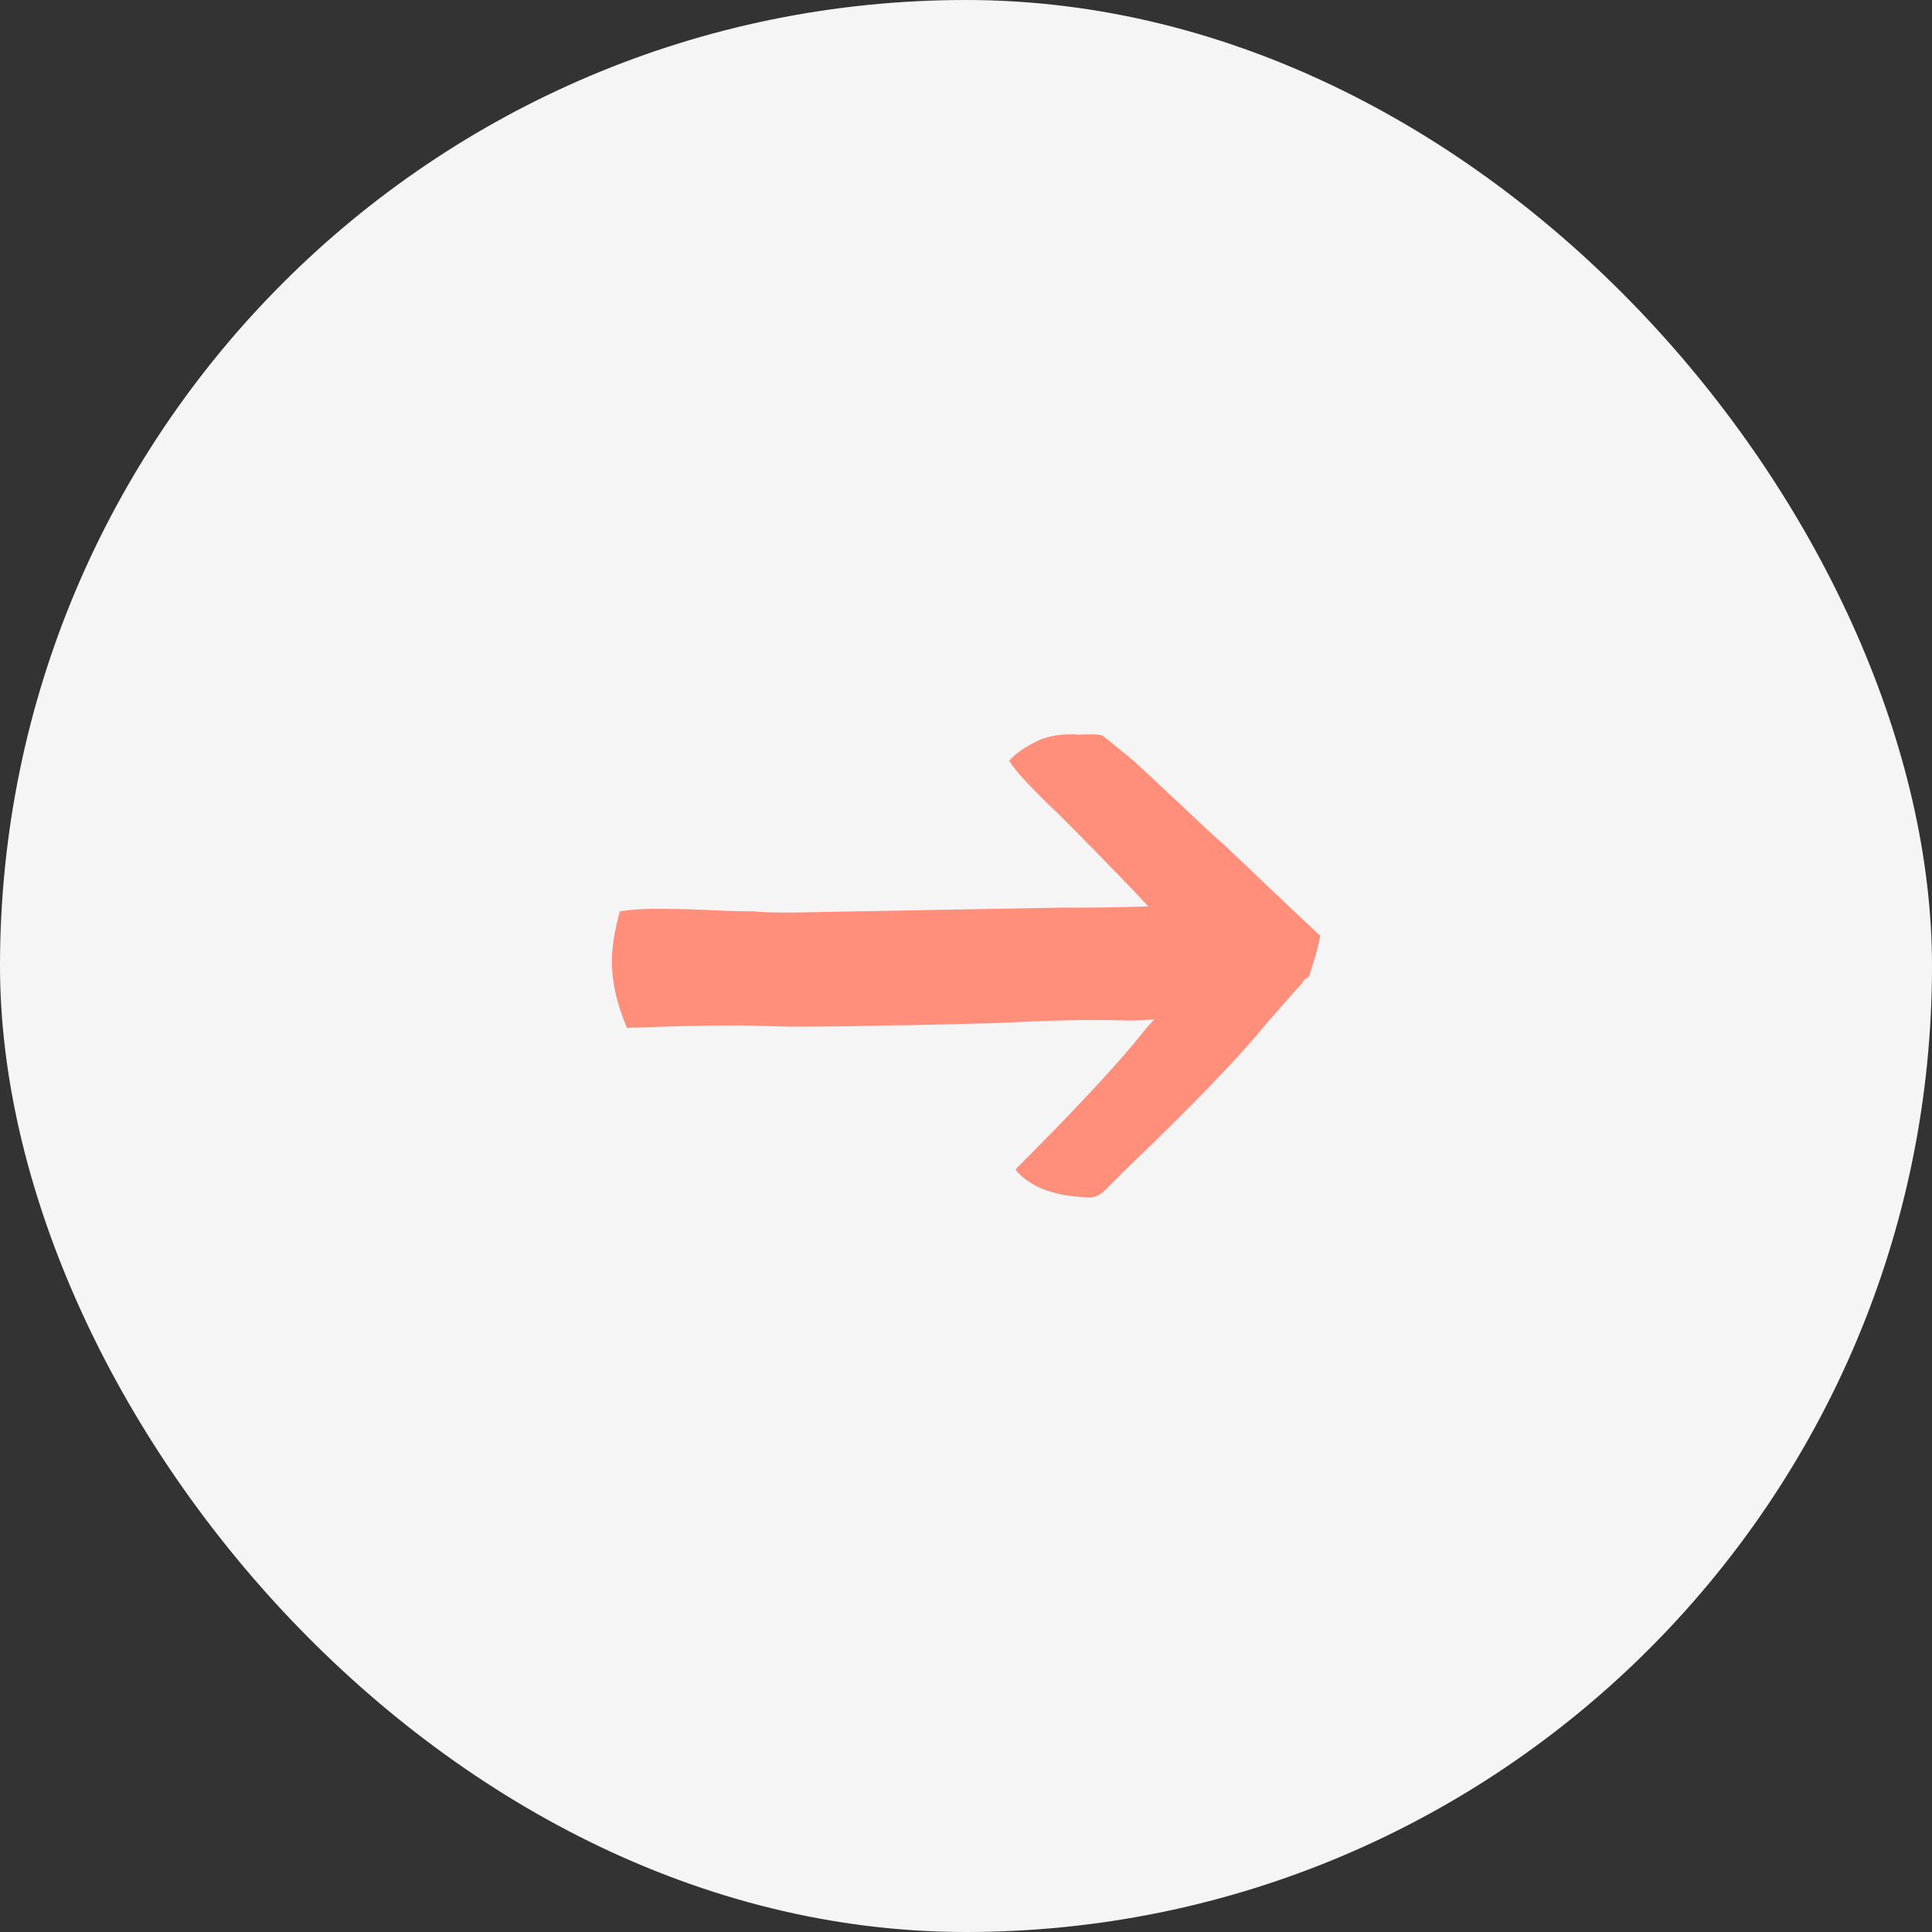
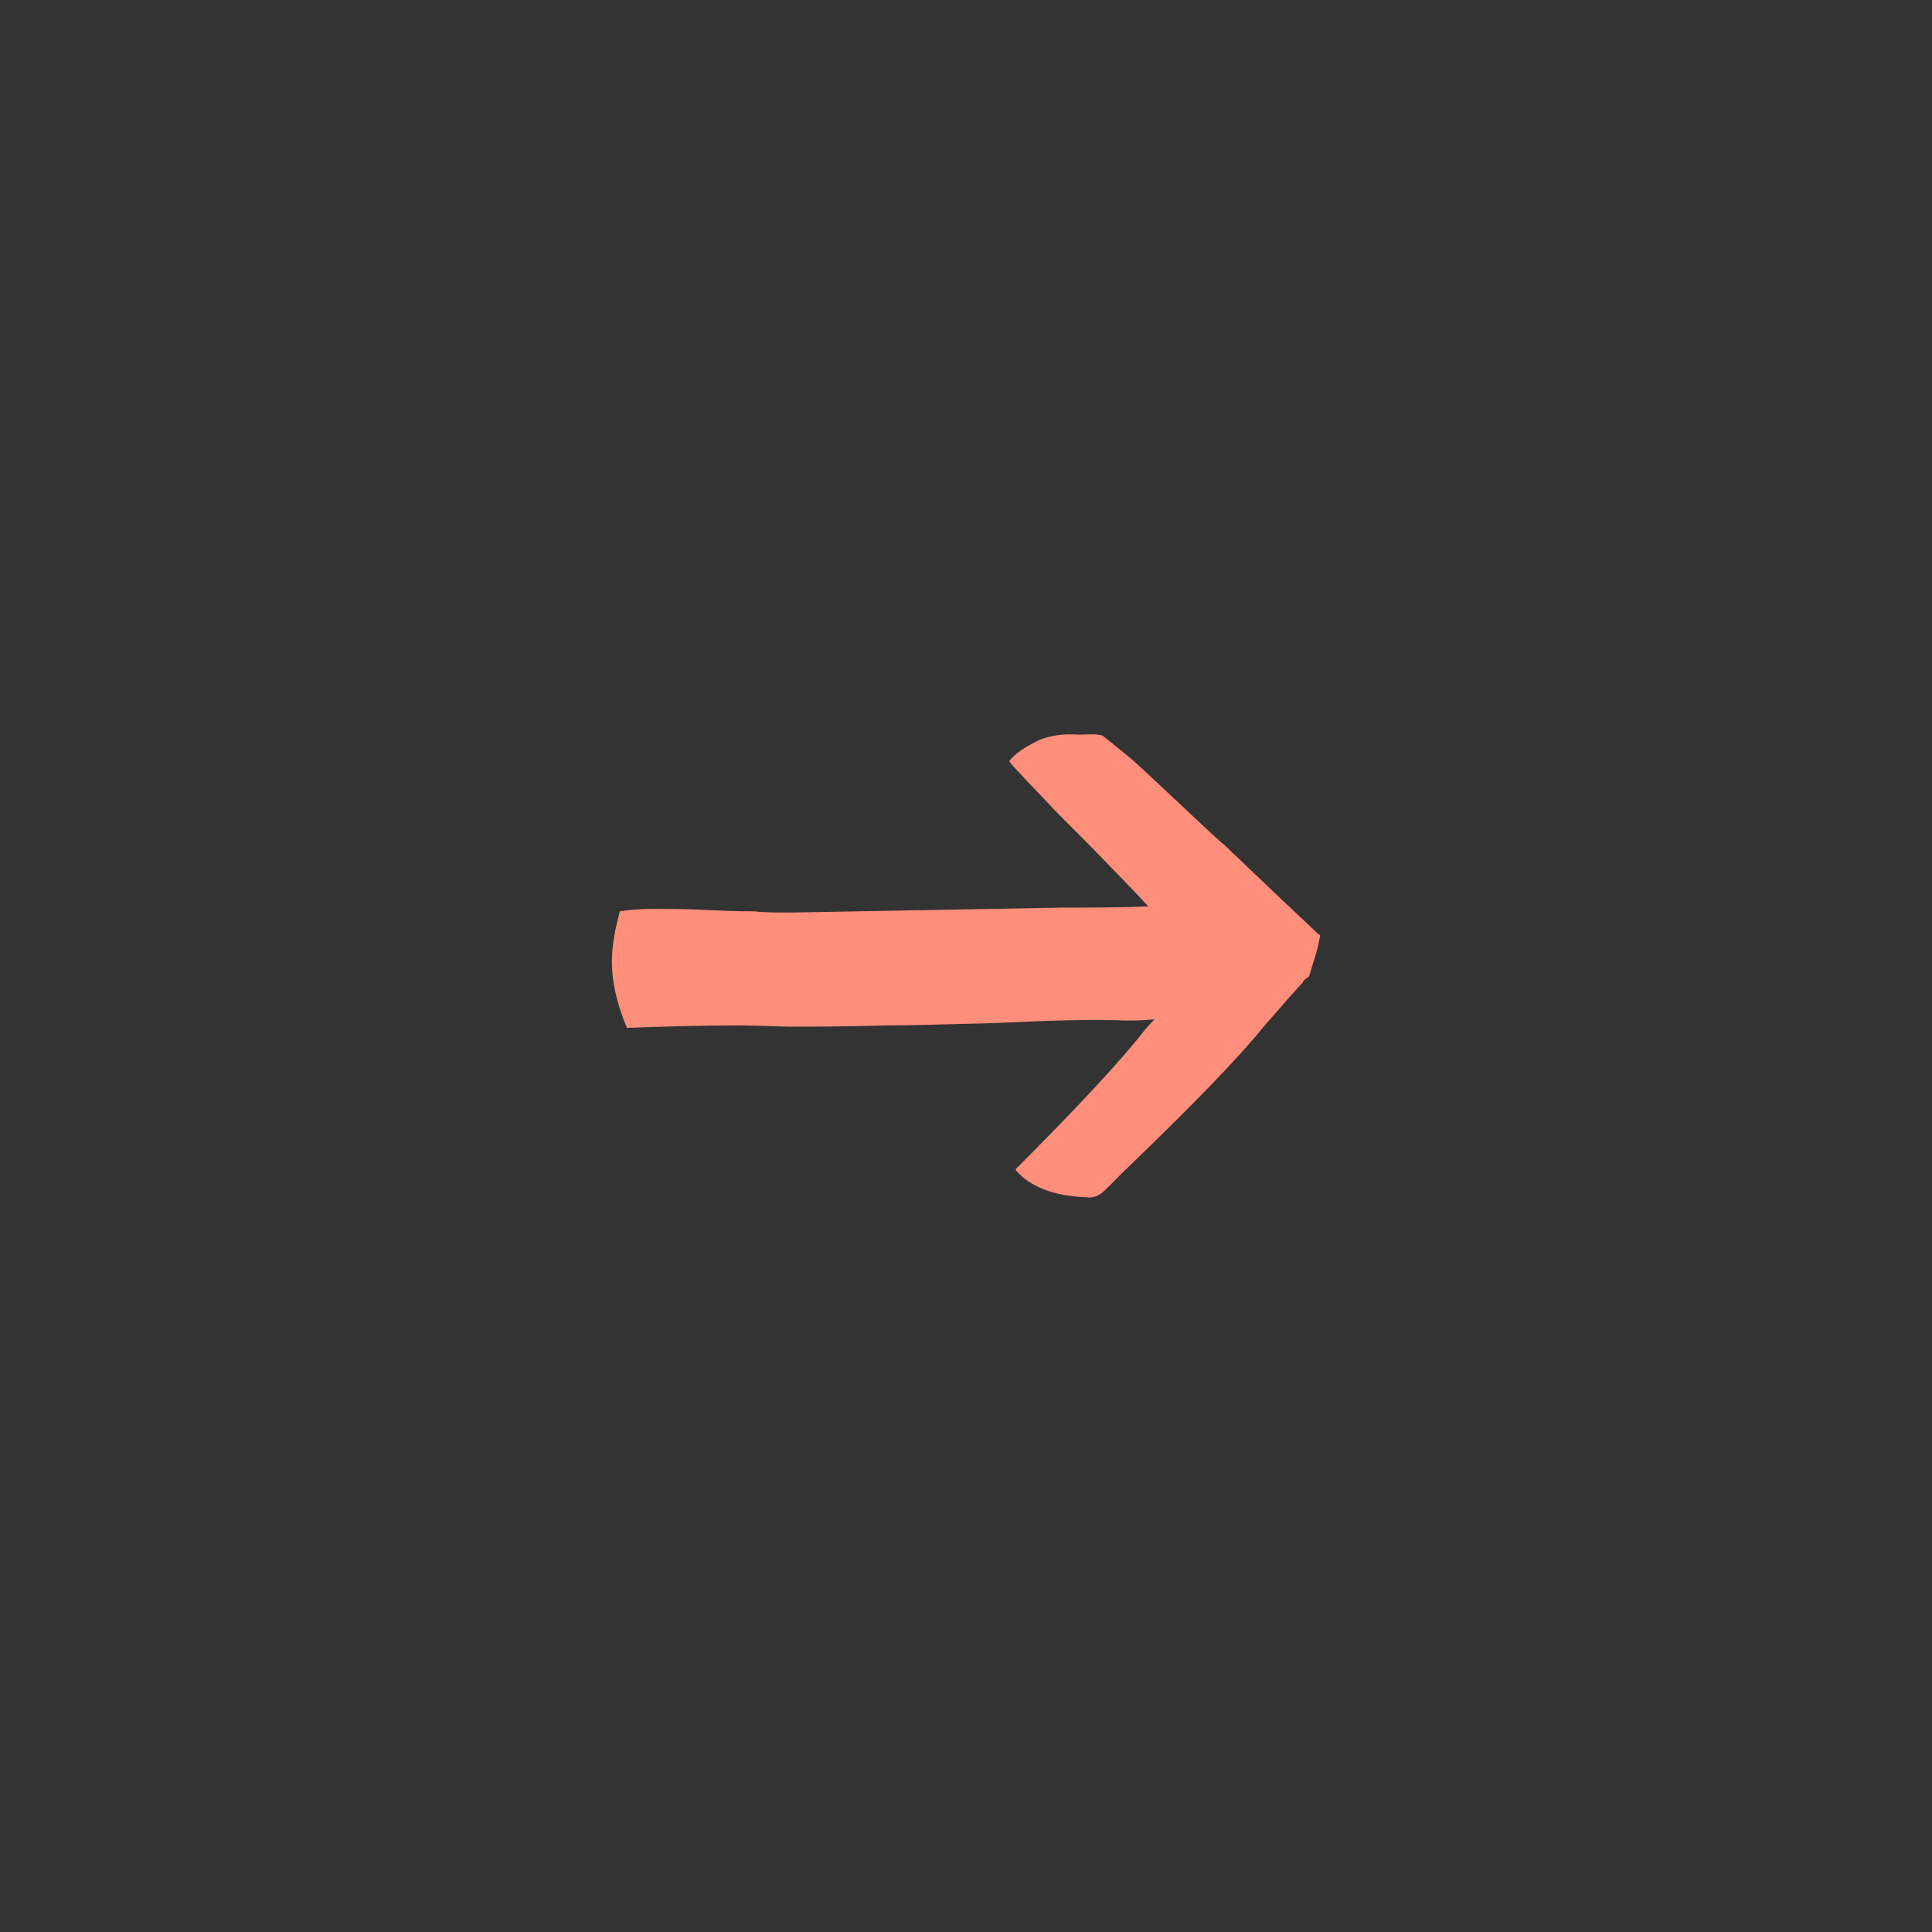
<svg xmlns="http://www.w3.org/2000/svg" width="40" height="40" viewBox="0 0 40 40" fill="none">
  <rect x="0" y="0" width="40" height="40" fill="#333333" stroke="none" />
-   <rect width="40" height="40" rx="20" fill="#F5F5F5" />
-   <path d="M27.332 19.376C27.307 19.528 27.256 19.732 27.18 19.96C27.18 19.96 27.129 20.138 27.103 20.214L27.002 20.29C26.976 20.316 26.976 20.316 26.976 20.341C26.799 20.519 26.544 20.824 26.163 21.256C25.63 21.916 24.665 22.907 23.293 24.228L22.886 24.634C22.759 24.761 22.632 24.812 22.48 24.787C21.794 24.761 21.311 24.558 21.032 24.228C21.032 24.203 21.032 24.203 21.057 24.177C22.15 23.085 22.937 22.246 23.471 21.611C23.598 21.459 23.725 21.281 23.903 21.103C23.674 21.129 23.471 21.129 23.318 21.129C22.556 21.103 21.667 21.129 20.651 21.18C19.635 21.205 18.873 21.23 18.39 21.23C17.399 21.256 16.713 21.256 16.383 21.256C16.18 21.256 15.57 21.23 15.291 21.23C14.453 21.23 13.691 21.256 12.979 21.281C12.801 20.849 12.7 20.468 12.674 20.087C12.649 19.757 12.7 19.351 12.827 18.893C12.827 18.868 12.827 18.868 12.827 18.868C13.005 18.842 13.233 18.817 13.513 18.817C13.792 18.817 14.198 18.817 14.681 18.842C15.189 18.868 15.494 18.868 15.621 18.868C15.799 18.893 16.078 18.893 16.409 18.893L21.947 18.792C22.48 18.792 23.09 18.792 23.776 18.766C22.963 17.902 22.328 17.267 21.896 16.835C21.362 16.328 21.032 15.972 20.905 15.769C20.88 15.769 20.88 15.769 20.905 15.743C21.007 15.616 21.21 15.464 21.54 15.311C21.743 15.235 21.997 15.184 22.328 15.21C22.455 15.21 22.734 15.184 22.836 15.235L23.369 15.667C23.623 15.87 25.096 17.293 25.351 17.496L26.418 18.512L27.307 19.351C27.332 19.351 27.332 19.351 27.332 19.376Z" fill="#FF8E7B" />
+   <path d="M27.332 19.376C27.307 19.528 27.256 19.732 27.18 19.96C27.18 19.96 27.129 20.138 27.103 20.214L27.002 20.29C26.976 20.316 26.976 20.316 26.976 20.341C26.799 20.519 26.544 20.824 26.163 21.256C25.63 21.916 24.665 22.907 23.293 24.228L22.886 24.634C22.759 24.761 22.632 24.812 22.48 24.787C21.794 24.761 21.311 24.558 21.032 24.228C21.032 24.203 21.032 24.203 21.057 24.177C22.15 23.085 22.937 22.246 23.471 21.611C23.598 21.459 23.725 21.281 23.903 21.103C23.674 21.129 23.471 21.129 23.318 21.129C22.556 21.103 21.667 21.129 20.651 21.18C19.635 21.205 18.873 21.23 18.39 21.23C17.399 21.256 16.713 21.256 16.383 21.256C16.18 21.256 15.57 21.23 15.291 21.23C14.453 21.23 13.691 21.256 12.979 21.281C12.801 20.849 12.7 20.468 12.674 20.087C12.649 19.757 12.7 19.351 12.827 18.893C12.827 18.868 12.827 18.868 12.827 18.868C13.005 18.842 13.233 18.817 13.513 18.817C13.792 18.817 14.198 18.817 14.681 18.842C15.189 18.868 15.494 18.868 15.621 18.868C15.799 18.893 16.078 18.893 16.409 18.893L21.947 18.792C22.48 18.792 23.09 18.792 23.776 18.766C22.963 17.902 22.328 17.267 21.896 16.835C20.88 15.769 20.88 15.769 20.905 15.743C21.007 15.616 21.21 15.464 21.54 15.311C21.743 15.235 21.997 15.184 22.328 15.21C22.455 15.21 22.734 15.184 22.836 15.235L23.369 15.667C23.623 15.87 25.096 17.293 25.351 17.496L26.418 18.512L27.307 19.351C27.332 19.351 27.332 19.351 27.332 19.376Z" fill="#FF8E7B" />
</svg>